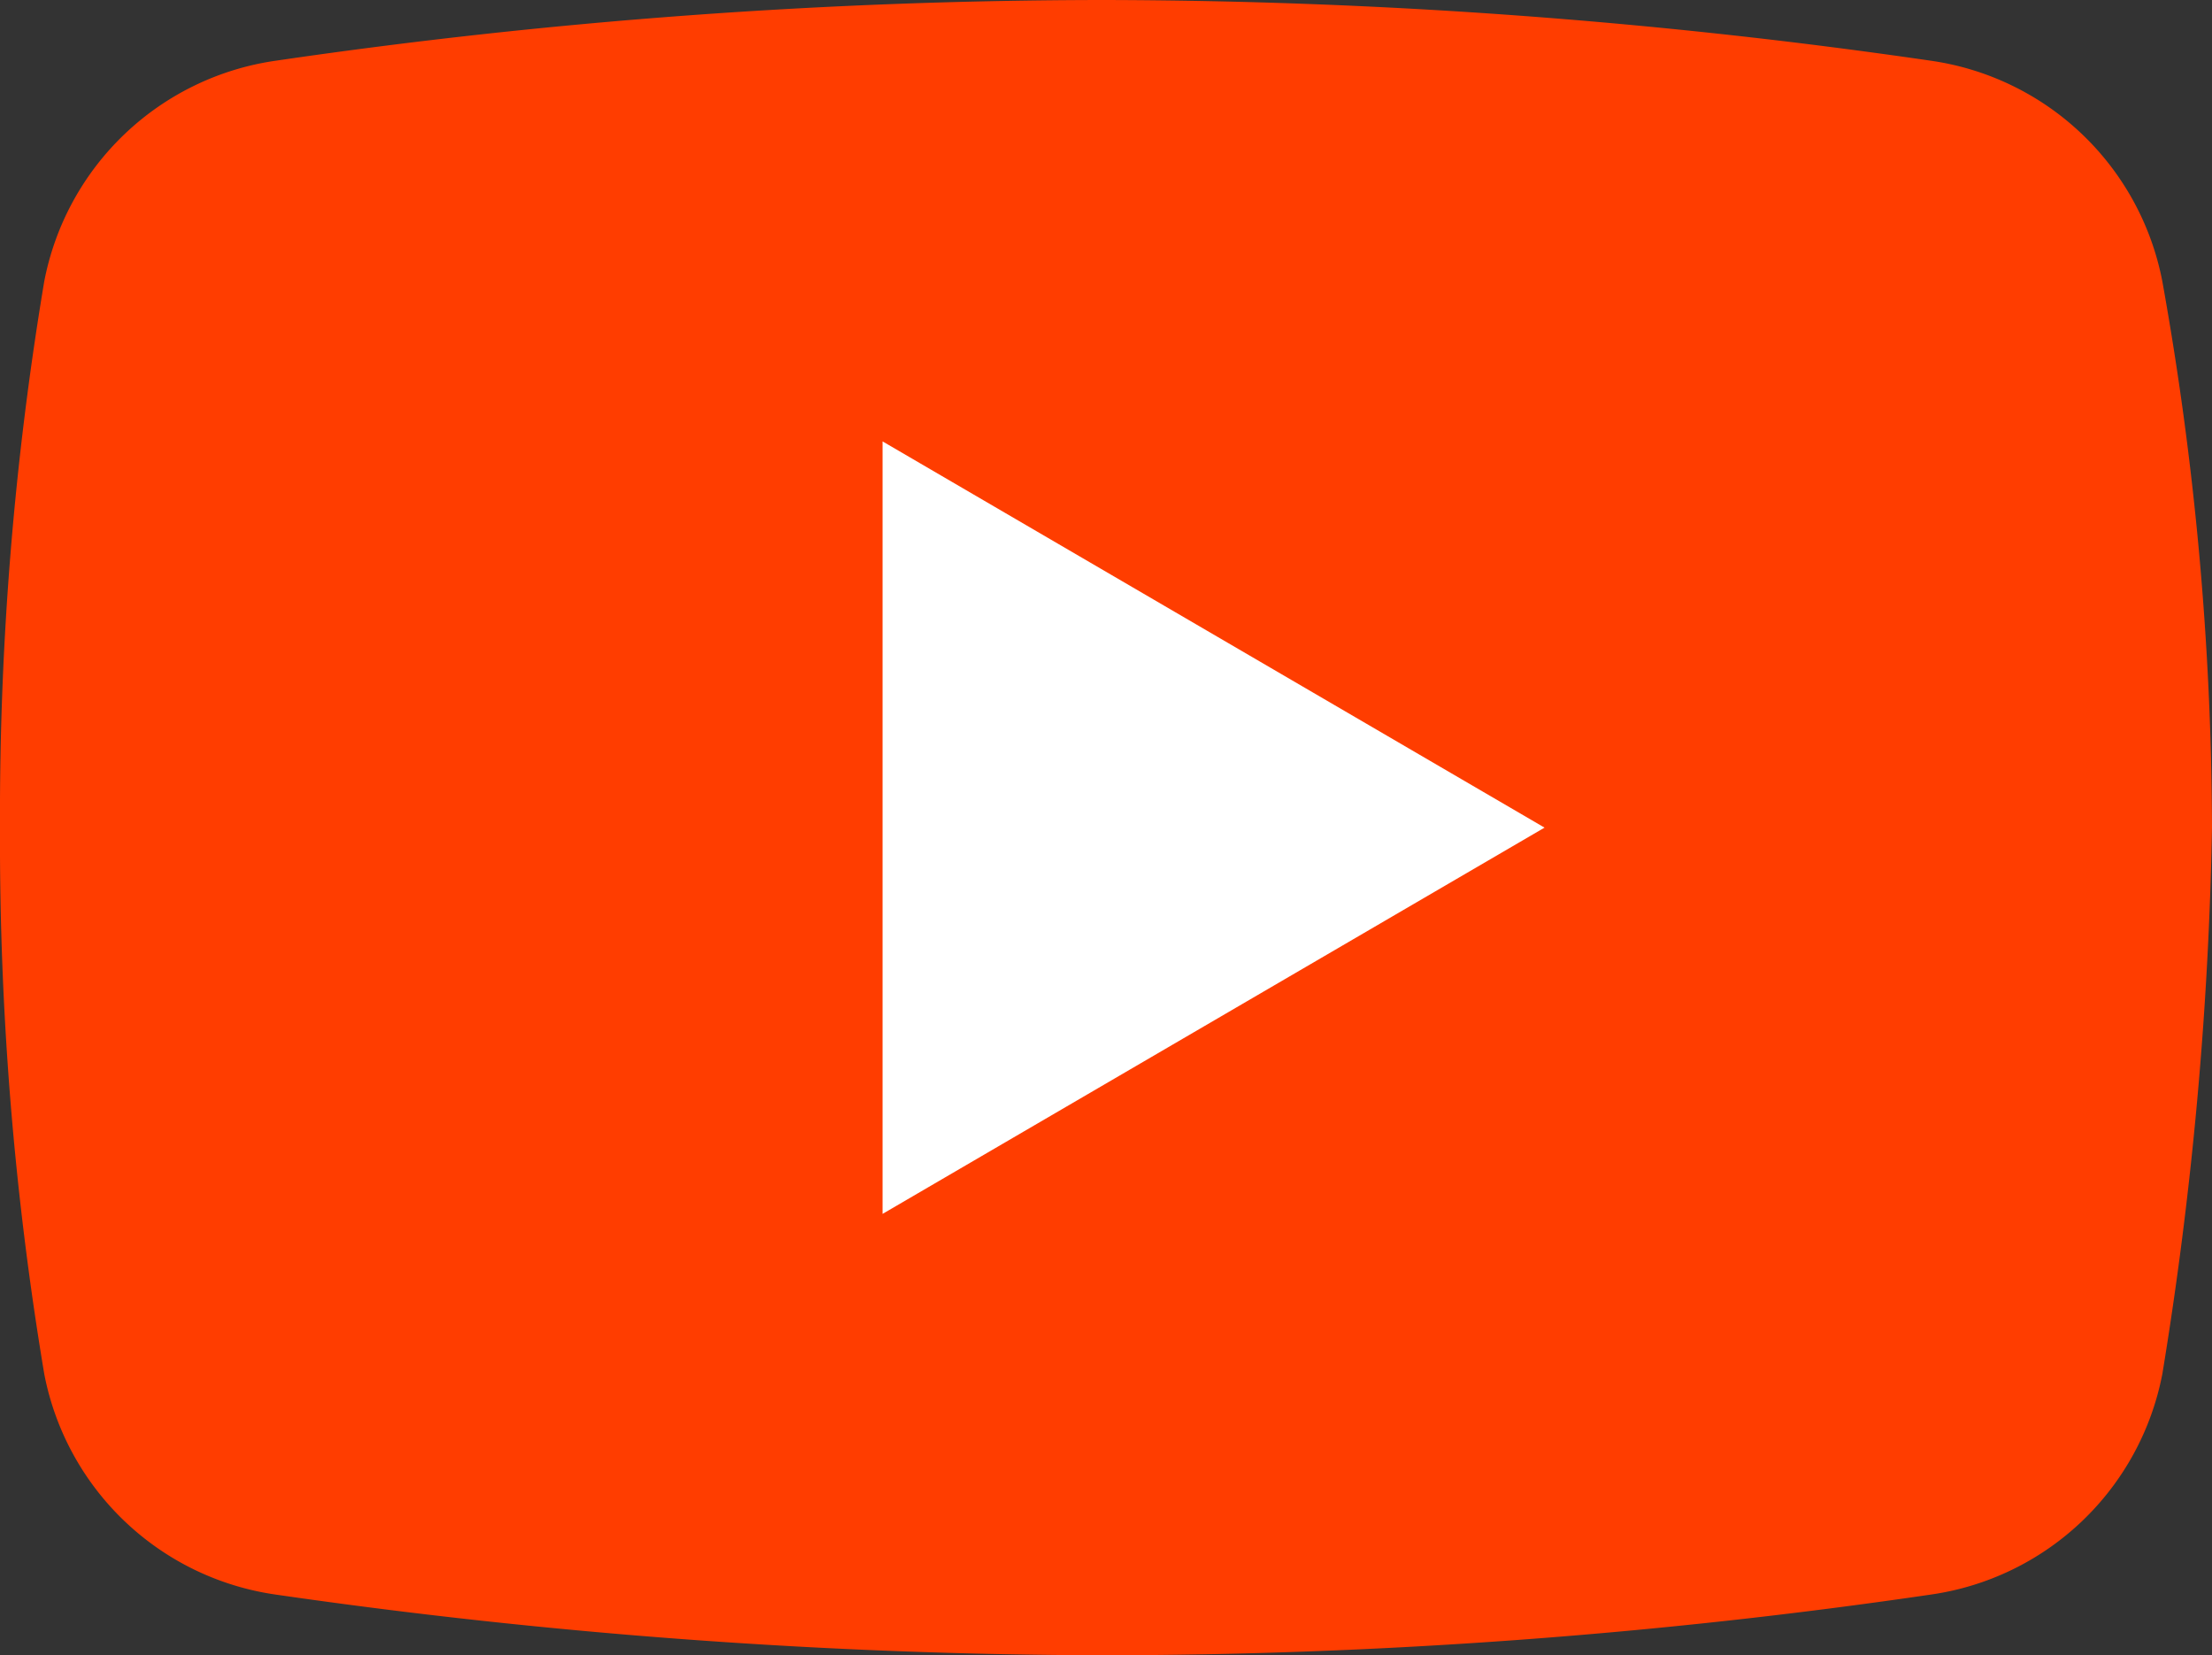
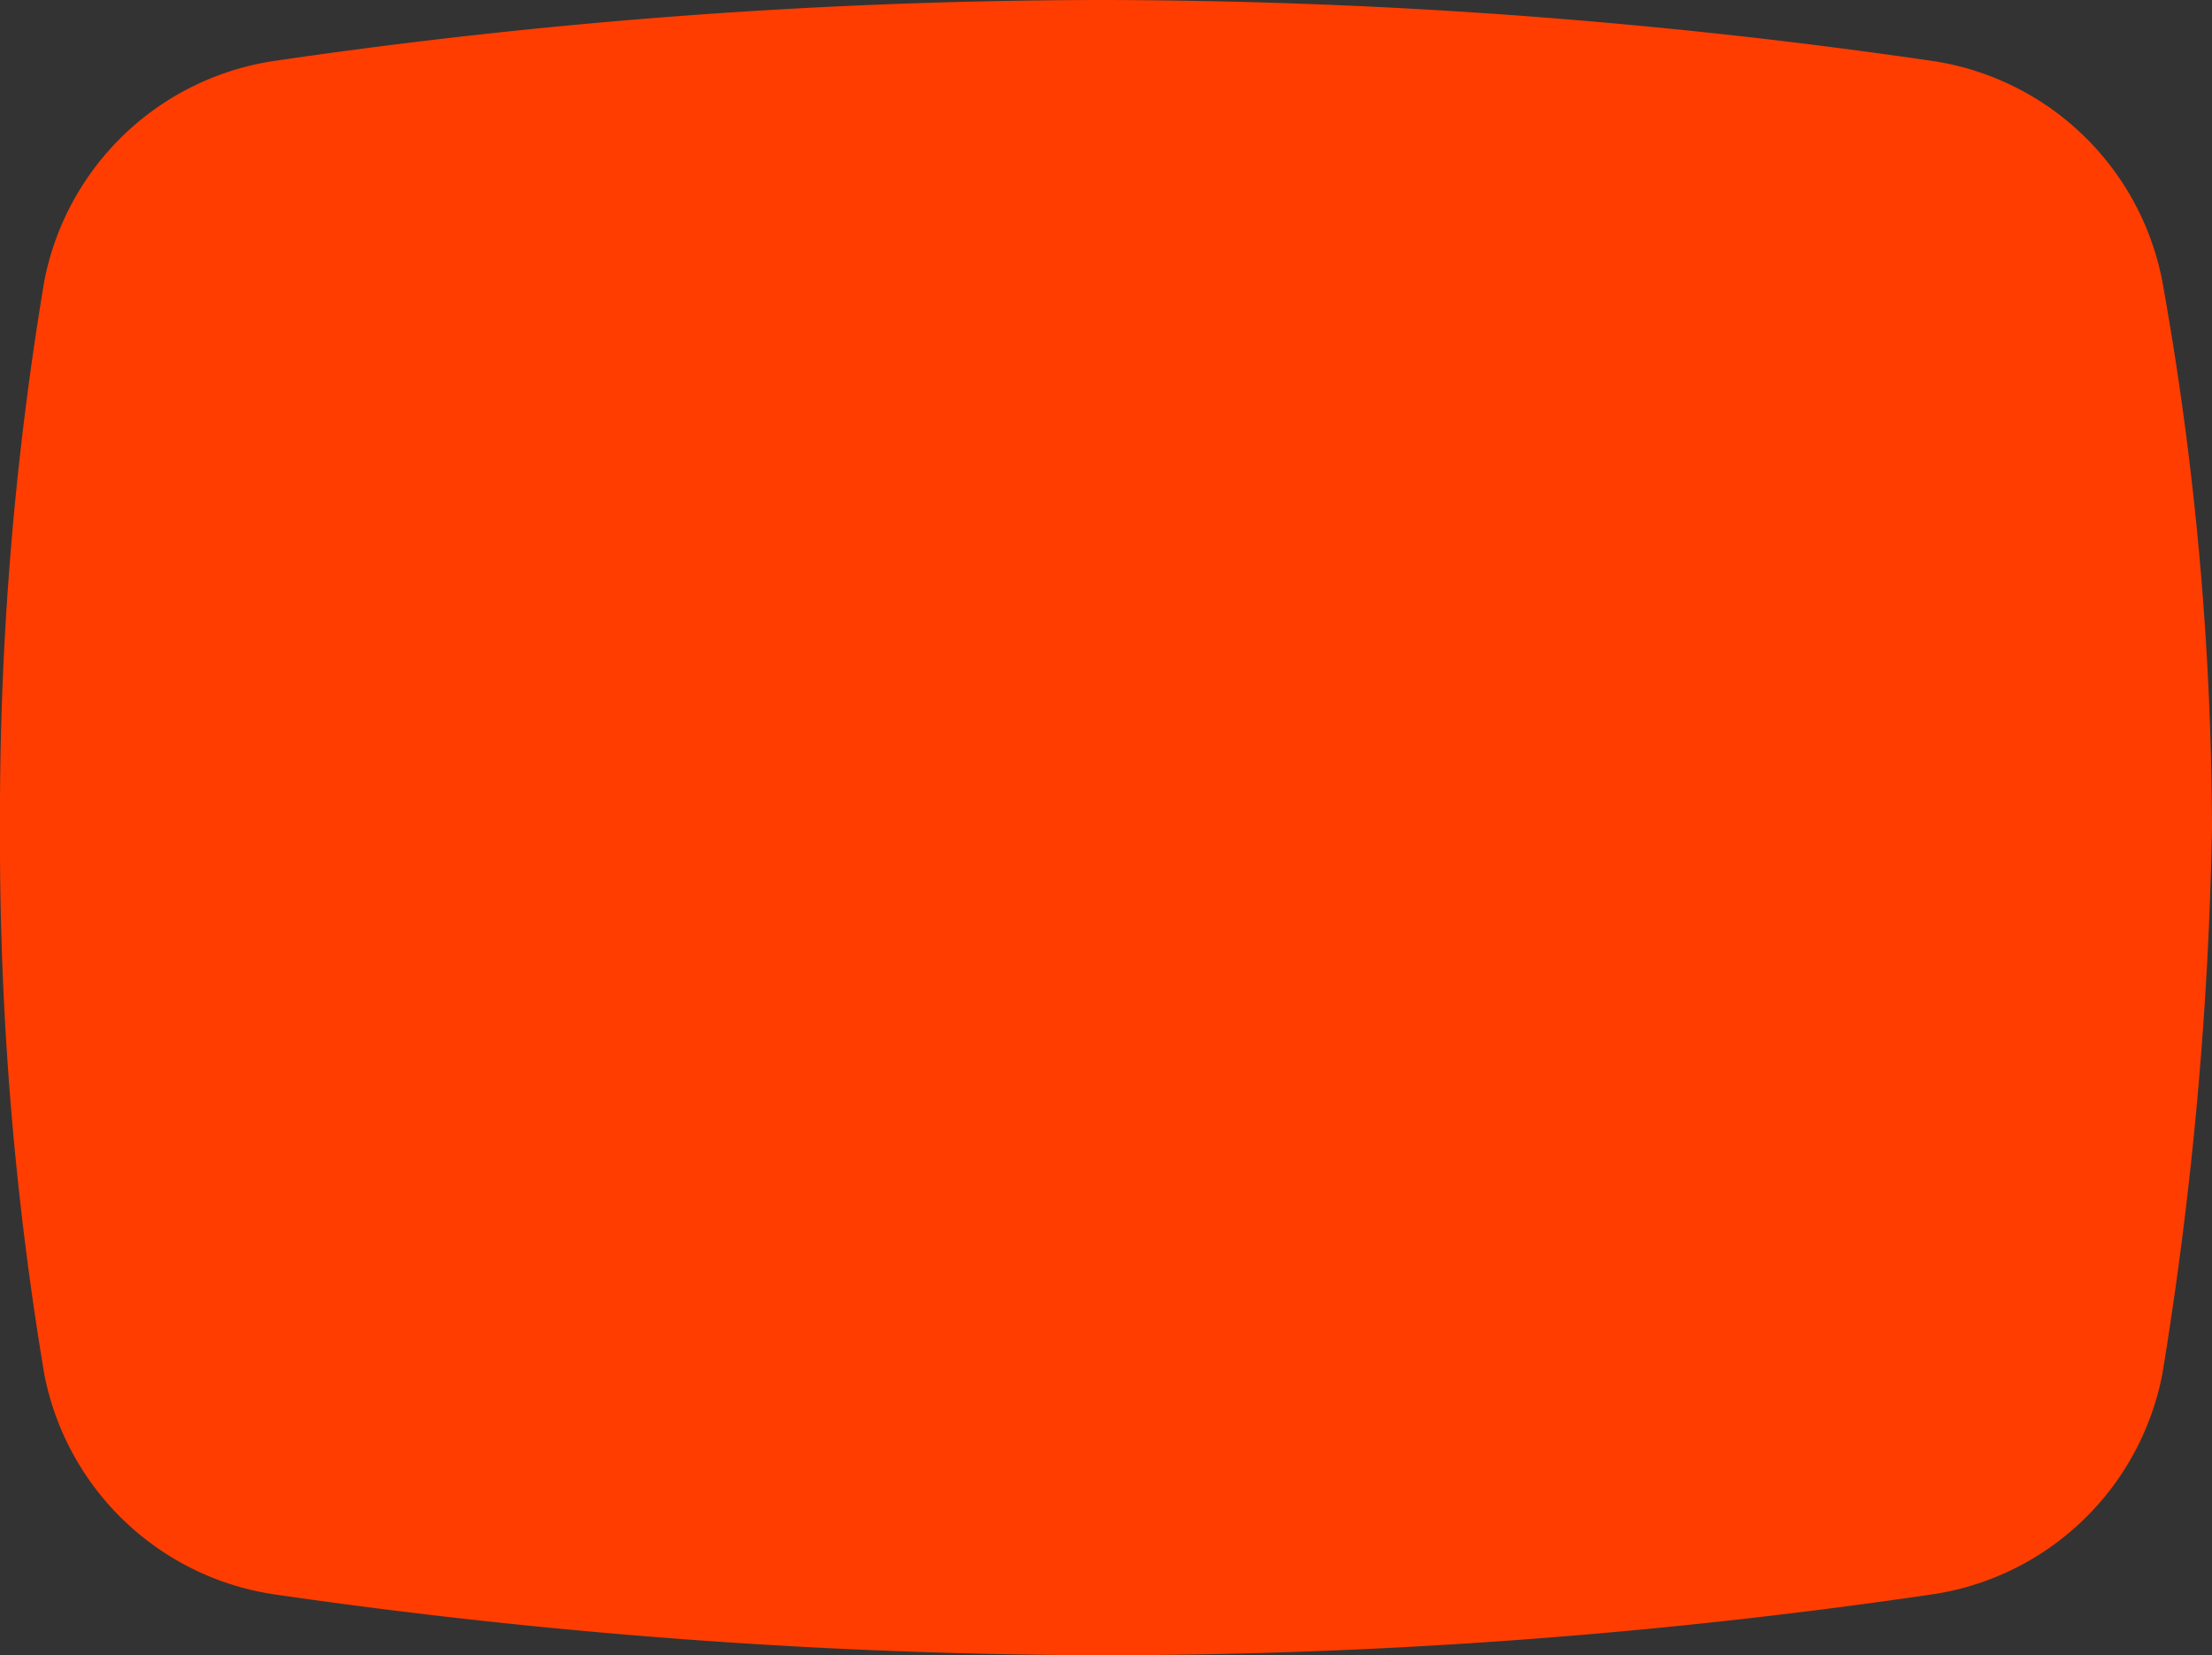
<svg xmlns="http://www.w3.org/2000/svg" width="100" height="74.813" viewBox="0 0 100 74.813">
  <rect x="0" y="0" width="100" height="74.813" fill="#333333" stroke="none" />
  <g transform="translate(-4 -9)">
    <path d="M101.756,71.095A12.452,12.452,0,0,1,91.282,81.07a259.542,259.542,0,0,1-37.406,2.743A265.718,265.718,0,0,1,16.469,81.07,12.452,12.452,0,0,1,6,71.095,145.959,145.959,0,0,1,4,46.406,145.959,145.959,0,0,1,6,21.718a12.452,12.452,0,0,1,10.474-9.975A259.541,259.541,0,0,1,53.875,9a262.6,262.6,0,0,1,37.406,2.743,12.452,12.452,0,0,1,10.474,9.975A141.472,141.472,0,0,1,104,46.406,171.261,171.261,0,0,1,101.756,71.095Z" transform="translate(0 0)" fill="#ff3d00" />
-     <path d="M20,51.913V17L49.925,34.456Z" transform="translate(23.9 11.95)" fill="#fff" />
  </g>
</svg>